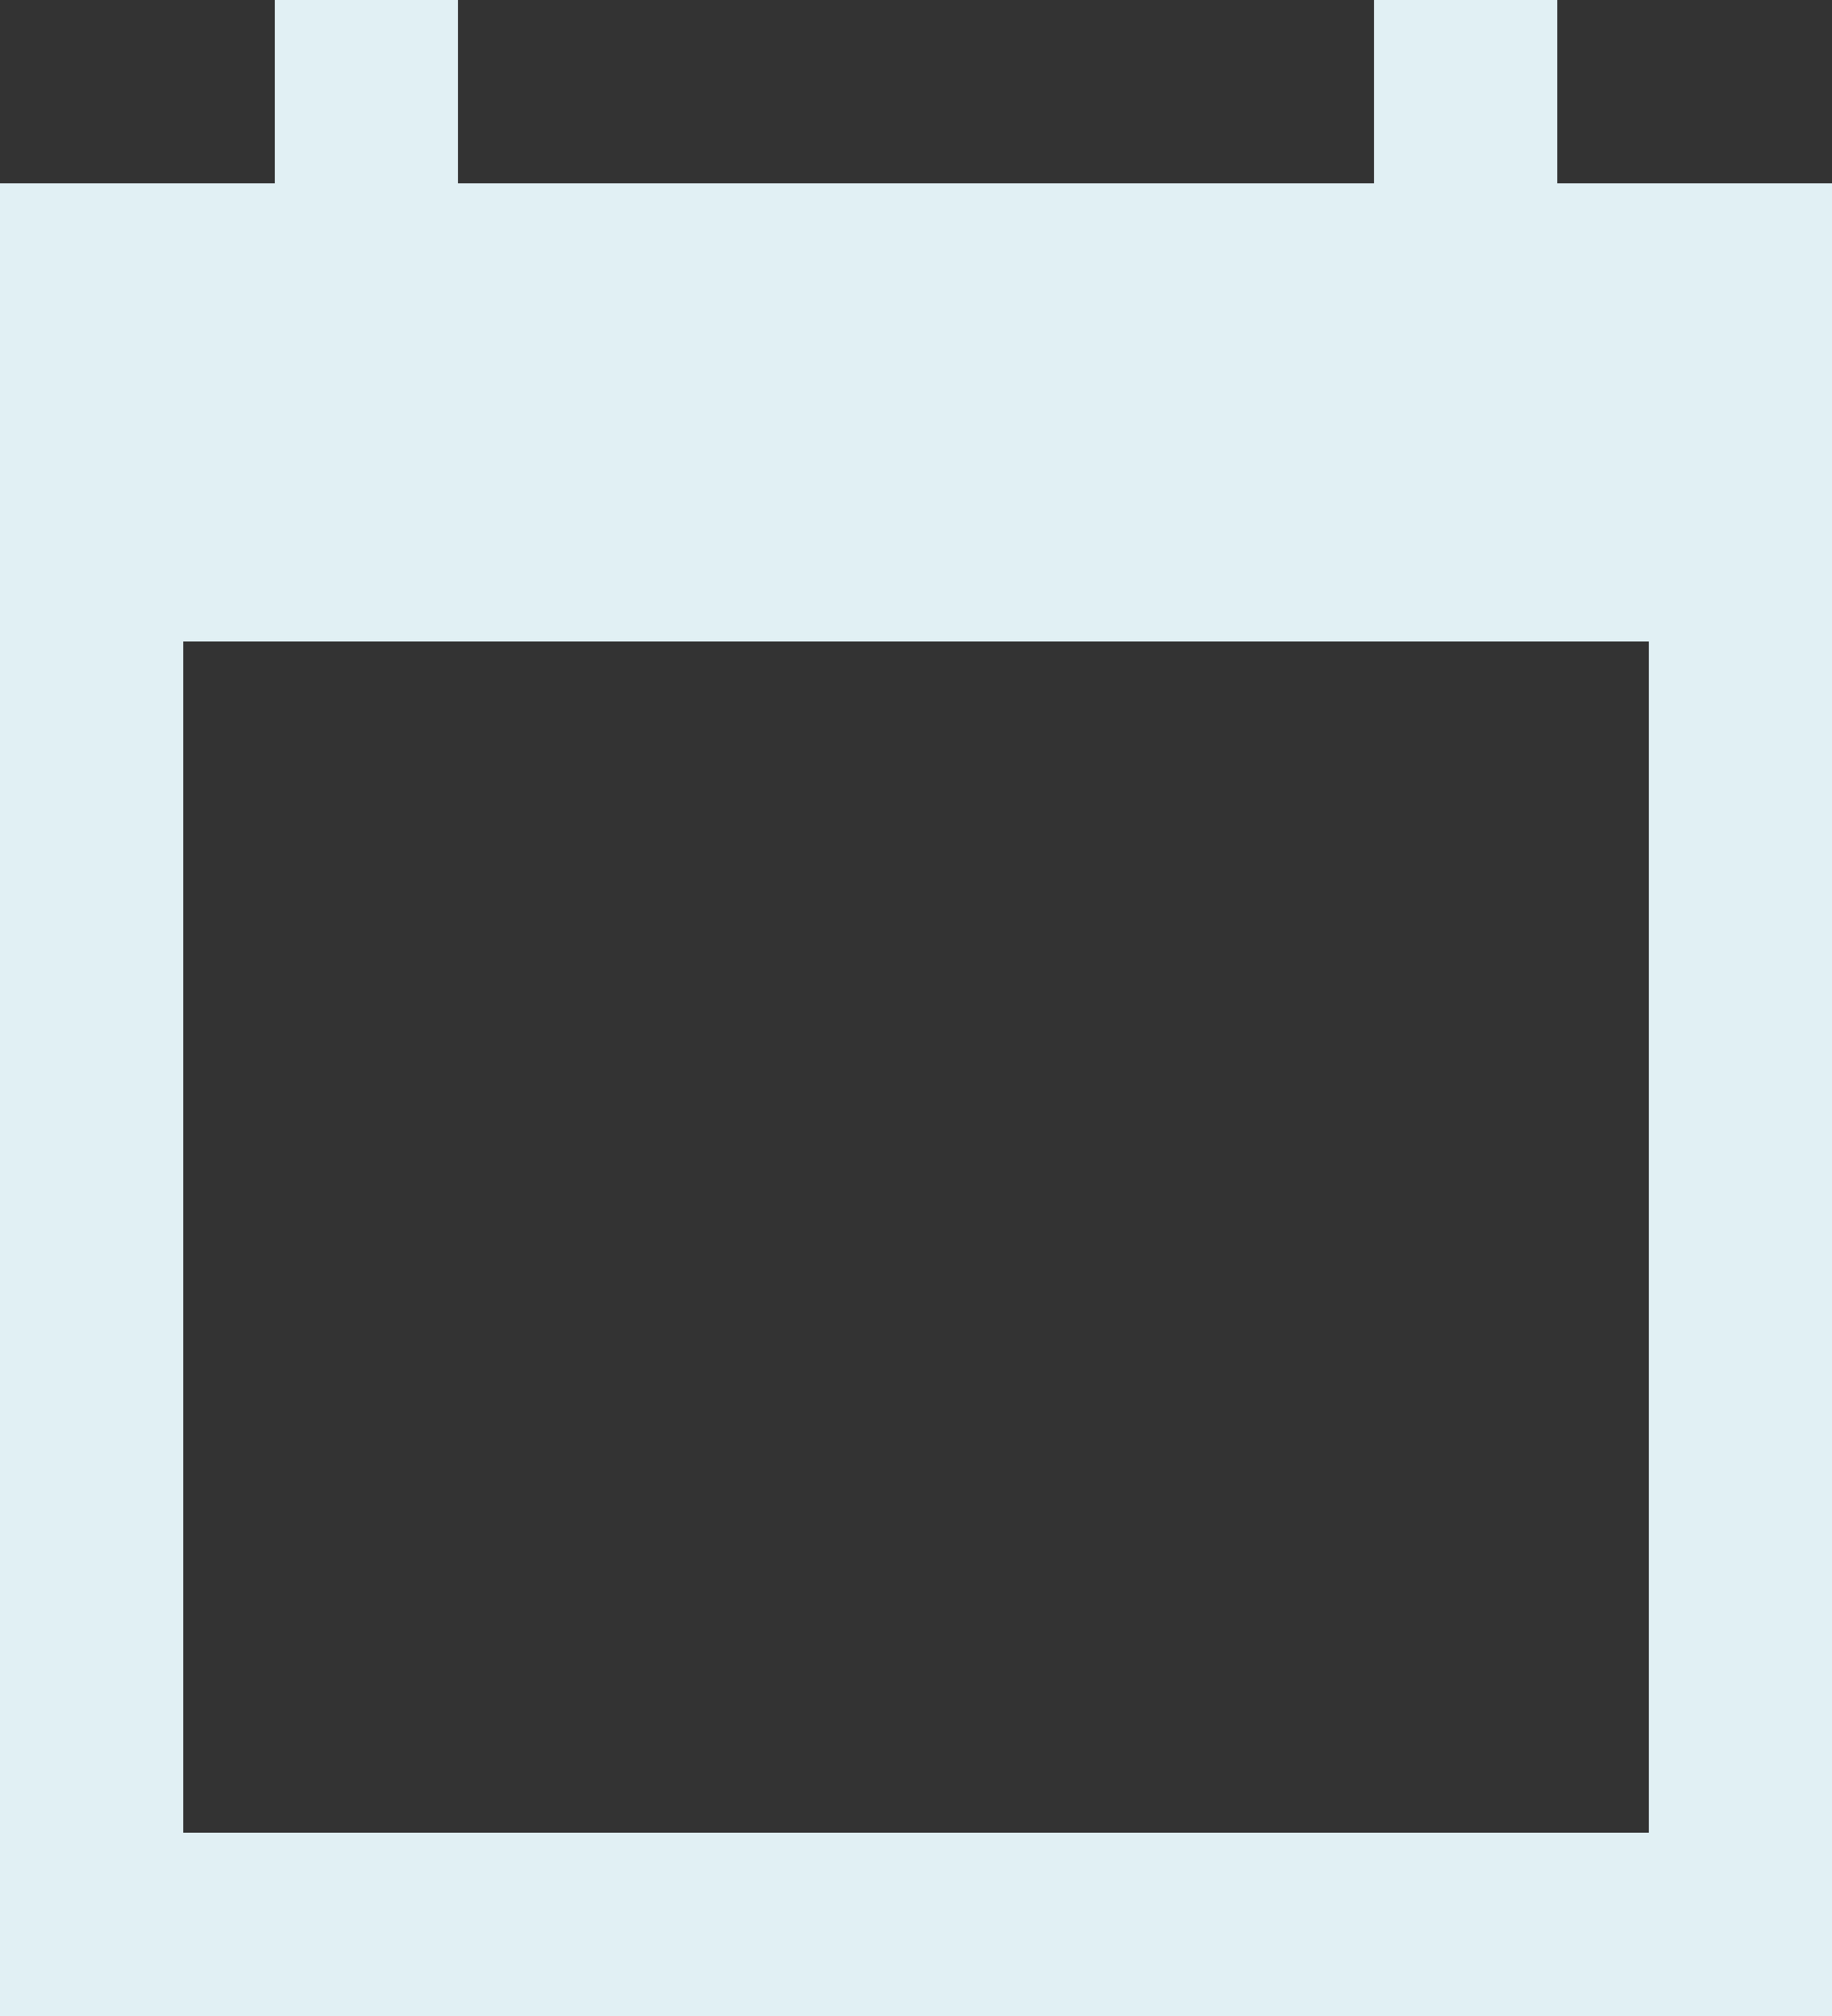
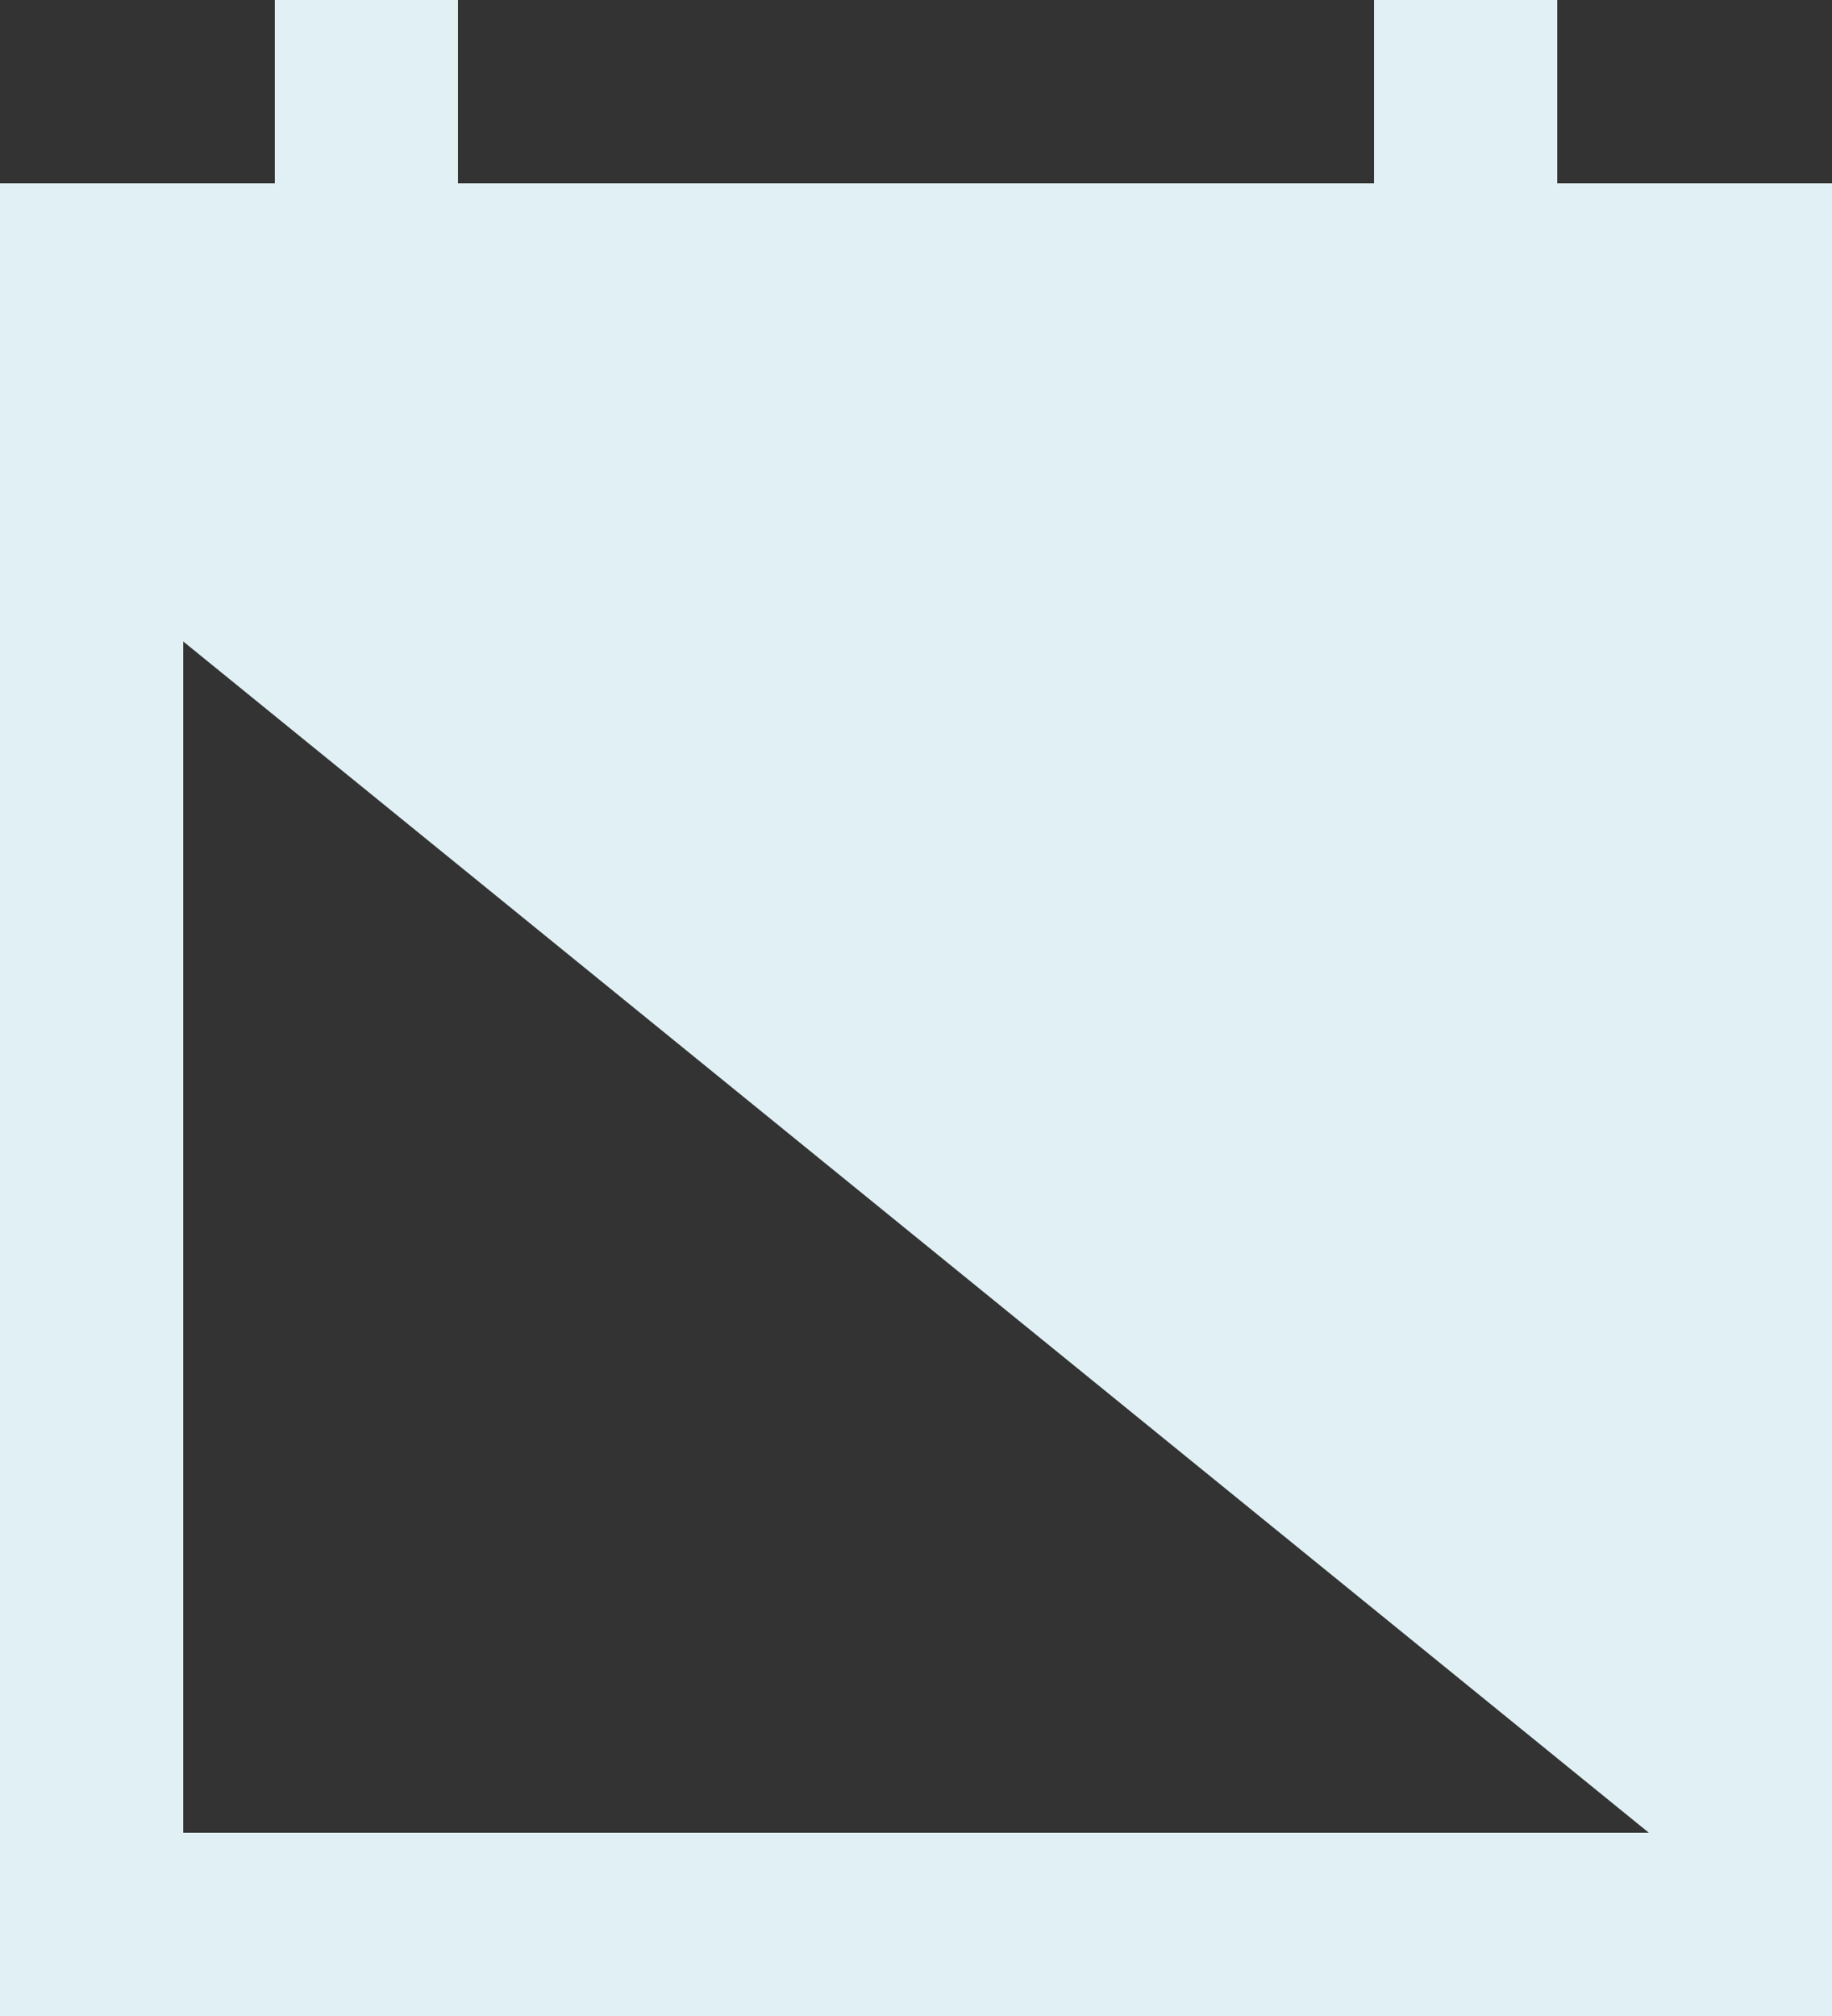
<svg xmlns="http://www.w3.org/2000/svg" width="23.105" height="25.416" viewBox="0 0 23.105 25.416">
  <rect x="0" y="0" width="23.105" height="25.416" fill="#333333" stroke="none" />
-   <path id="Icon_material-sharp-calendar-today" data-name="Icon material-sharp-calendar-today" d="M26.105,3.811H22.64V1.5H20.329V3.811H8.776V1.5H6.466V3.811H3V26.916H26.105ZM23.795,24.605H5.311V9.587H23.795Z" transform="translate(-3 -1.5)" fill="#e1f0f4" />
+   <path id="Icon_material-sharp-calendar-today" data-name="Icon material-sharp-calendar-today" d="M26.105,3.811H22.64V1.5H20.329V3.811H8.776V1.5H6.466V3.811H3V26.916H26.105ZM23.795,24.605H5.311V9.587Z" transform="translate(-3 -1.5)" fill="#e1f0f4" />
</svg>